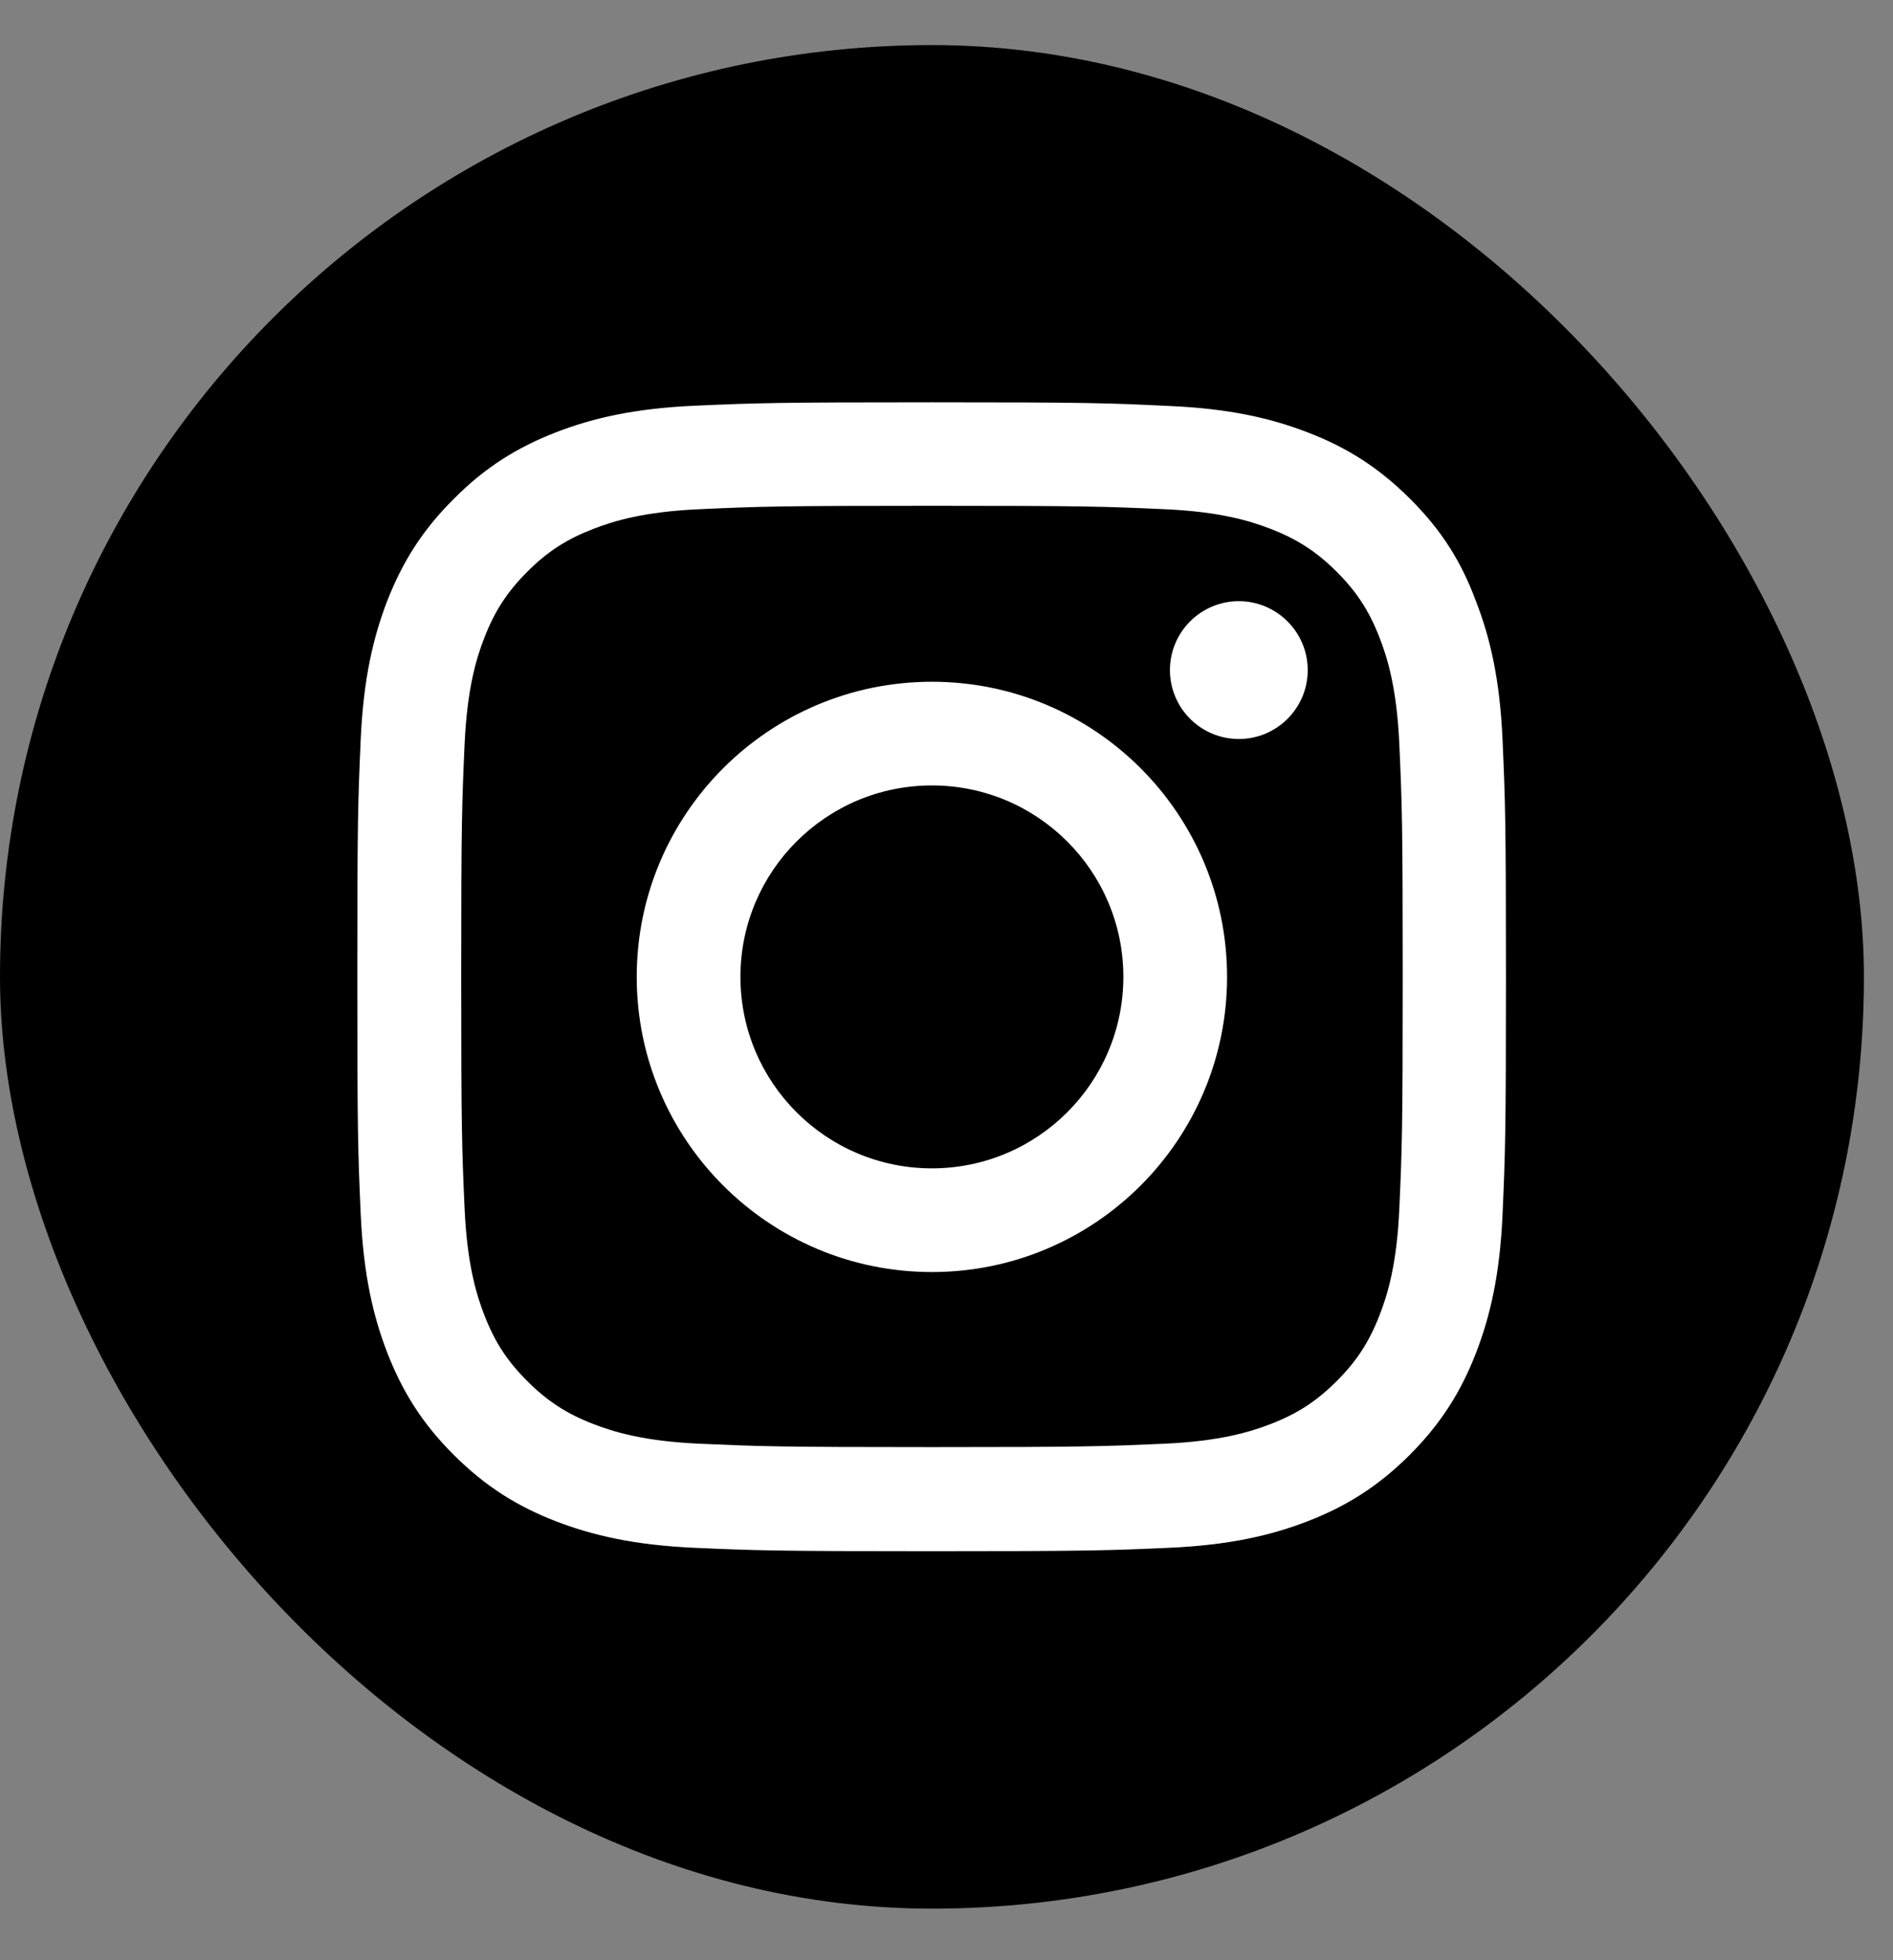
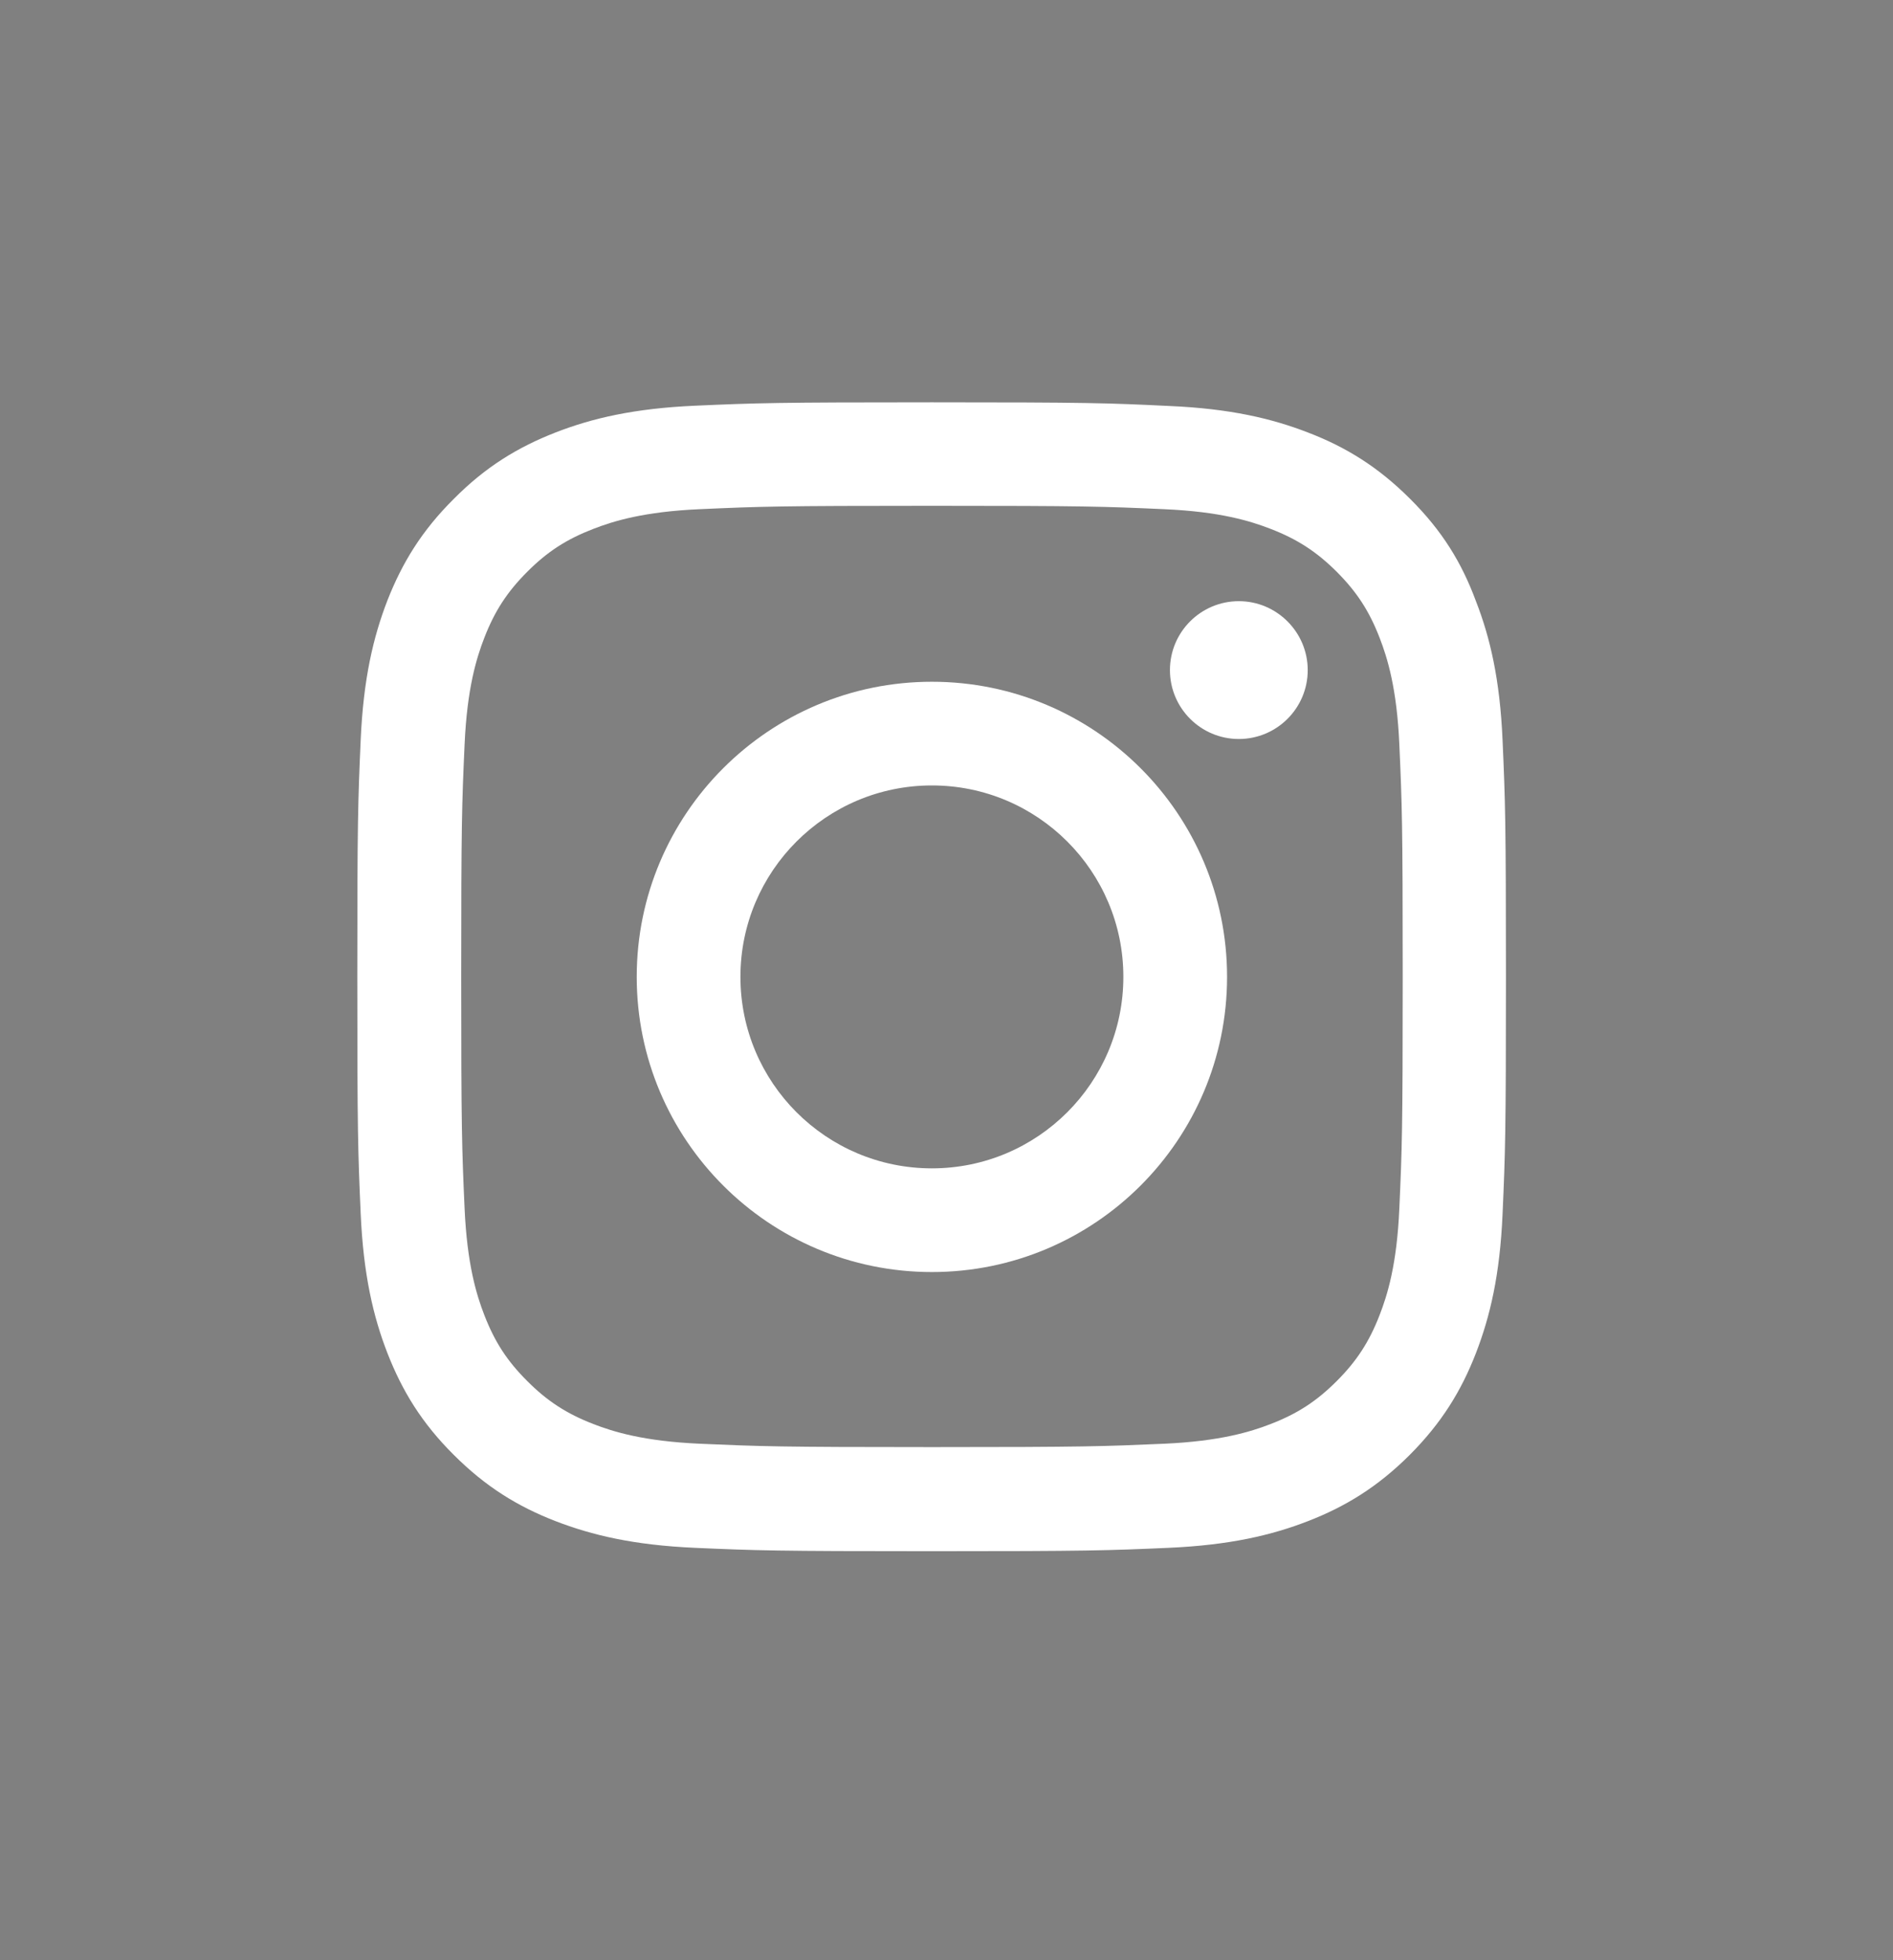
<svg xmlns="http://www.w3.org/2000/svg" width="28" height="29" viewBox="0 0 28 29" fill="none">
  <rect x="0" y="0" width="28" height="29" fill="#808080" stroke="none" />
-   <rect y="0.667" width="27.57" height="27.57" rx="13.785" fill="black" />
  <g clip-path="url(#clip0_618_5479)">
    <path d="M13.785 7.483C16.056 7.483 16.325 7.493 17.218 7.533C18.048 7.569 18.497 7.709 18.796 7.825C19.191 7.978 19.476 8.164 19.772 8.459C20.07 8.758 20.253 9.04 20.406 9.435C20.522 9.734 20.662 10.186 20.698 11.013C20.738 11.909 20.748 12.178 20.748 14.446C20.748 16.717 20.738 16.986 20.698 17.879C20.662 18.709 20.522 19.157 20.406 19.456C20.253 19.851 20.067 20.137 19.772 20.432C19.473 20.731 19.191 20.914 18.796 21.067C18.497 21.183 18.045 21.322 17.218 21.359C16.322 21.398 16.053 21.409 13.785 21.409C11.514 21.409 11.245 21.398 10.352 21.359C9.522 21.322 9.074 21.183 8.775 21.067C8.38 20.914 8.094 20.728 7.799 20.432C7.5 20.134 7.317 19.851 7.164 19.456C7.048 19.157 6.909 18.706 6.872 17.879C6.832 16.983 6.822 16.713 6.822 14.446C6.822 12.175 6.832 11.906 6.872 11.013C6.909 10.182 7.048 9.734 7.164 9.435C7.317 9.04 7.503 8.755 7.799 8.459C8.097 8.16 8.38 7.978 8.775 7.825C9.074 7.709 9.525 7.569 10.352 7.533C11.245 7.493 11.514 7.483 13.785 7.483ZM13.785 5.952C11.477 5.952 11.189 5.962 10.282 6.002C9.379 6.042 8.758 6.188 8.22 6.397C7.659 6.616 7.184 6.905 6.713 7.38C6.238 7.852 5.949 8.326 5.73 8.884C5.521 9.425 5.375 10.043 5.335 10.946C5.295 11.856 5.285 12.145 5.285 14.452C5.285 16.76 5.295 17.049 5.335 17.955C5.375 18.858 5.521 19.479 5.73 20.017C5.949 20.578 6.238 21.053 6.713 21.525C7.184 21.996 7.659 22.288 8.217 22.504C8.758 22.713 9.376 22.859 10.279 22.899C11.185 22.939 11.474 22.949 13.782 22.949C16.09 22.949 16.378 22.939 17.285 22.899C18.188 22.859 18.809 22.713 19.347 22.504C19.904 22.288 20.379 21.996 20.851 21.525C21.322 21.053 21.614 20.578 21.83 20.021C22.04 19.479 22.186 18.862 22.225 17.959C22.265 17.052 22.275 16.763 22.275 14.456C22.275 12.148 22.265 11.859 22.225 10.953C22.186 10.05 22.04 9.429 21.83 8.891C21.621 8.326 21.332 7.852 20.857 7.38C20.386 6.909 19.911 6.616 19.353 6.401C18.812 6.191 18.195 6.045 17.291 6.006C16.382 5.962 16.093 5.952 13.785 5.952Z" fill="white" />
    <path d="M13.784 10.086C11.374 10.086 9.418 12.042 9.418 14.452C9.418 16.863 11.374 18.819 13.784 18.819C16.195 18.819 18.15 16.863 18.15 14.452C18.15 12.042 16.195 10.086 13.784 10.086ZM13.784 17.285C12.22 17.285 10.952 16.016 10.952 14.452C10.952 12.889 12.22 11.62 13.784 11.62C15.348 11.62 16.616 12.889 16.616 14.452C16.616 16.016 15.348 17.285 13.784 17.285Z" fill="white" />
    <path d="M19.343 9.914C19.343 10.478 18.885 10.933 18.324 10.933C17.76 10.933 17.305 10.475 17.305 9.914C17.305 9.349 17.763 8.894 18.324 8.894C18.885 8.894 19.343 9.352 19.343 9.914Z" fill="white" />
  </g>
  <defs>
    <clipPath id="clip0_618_5479">
      <rect width="17" height="17" fill="white" transform="translate(5.285 5.952)" />
    </clipPath>
  </defs>
</svg>